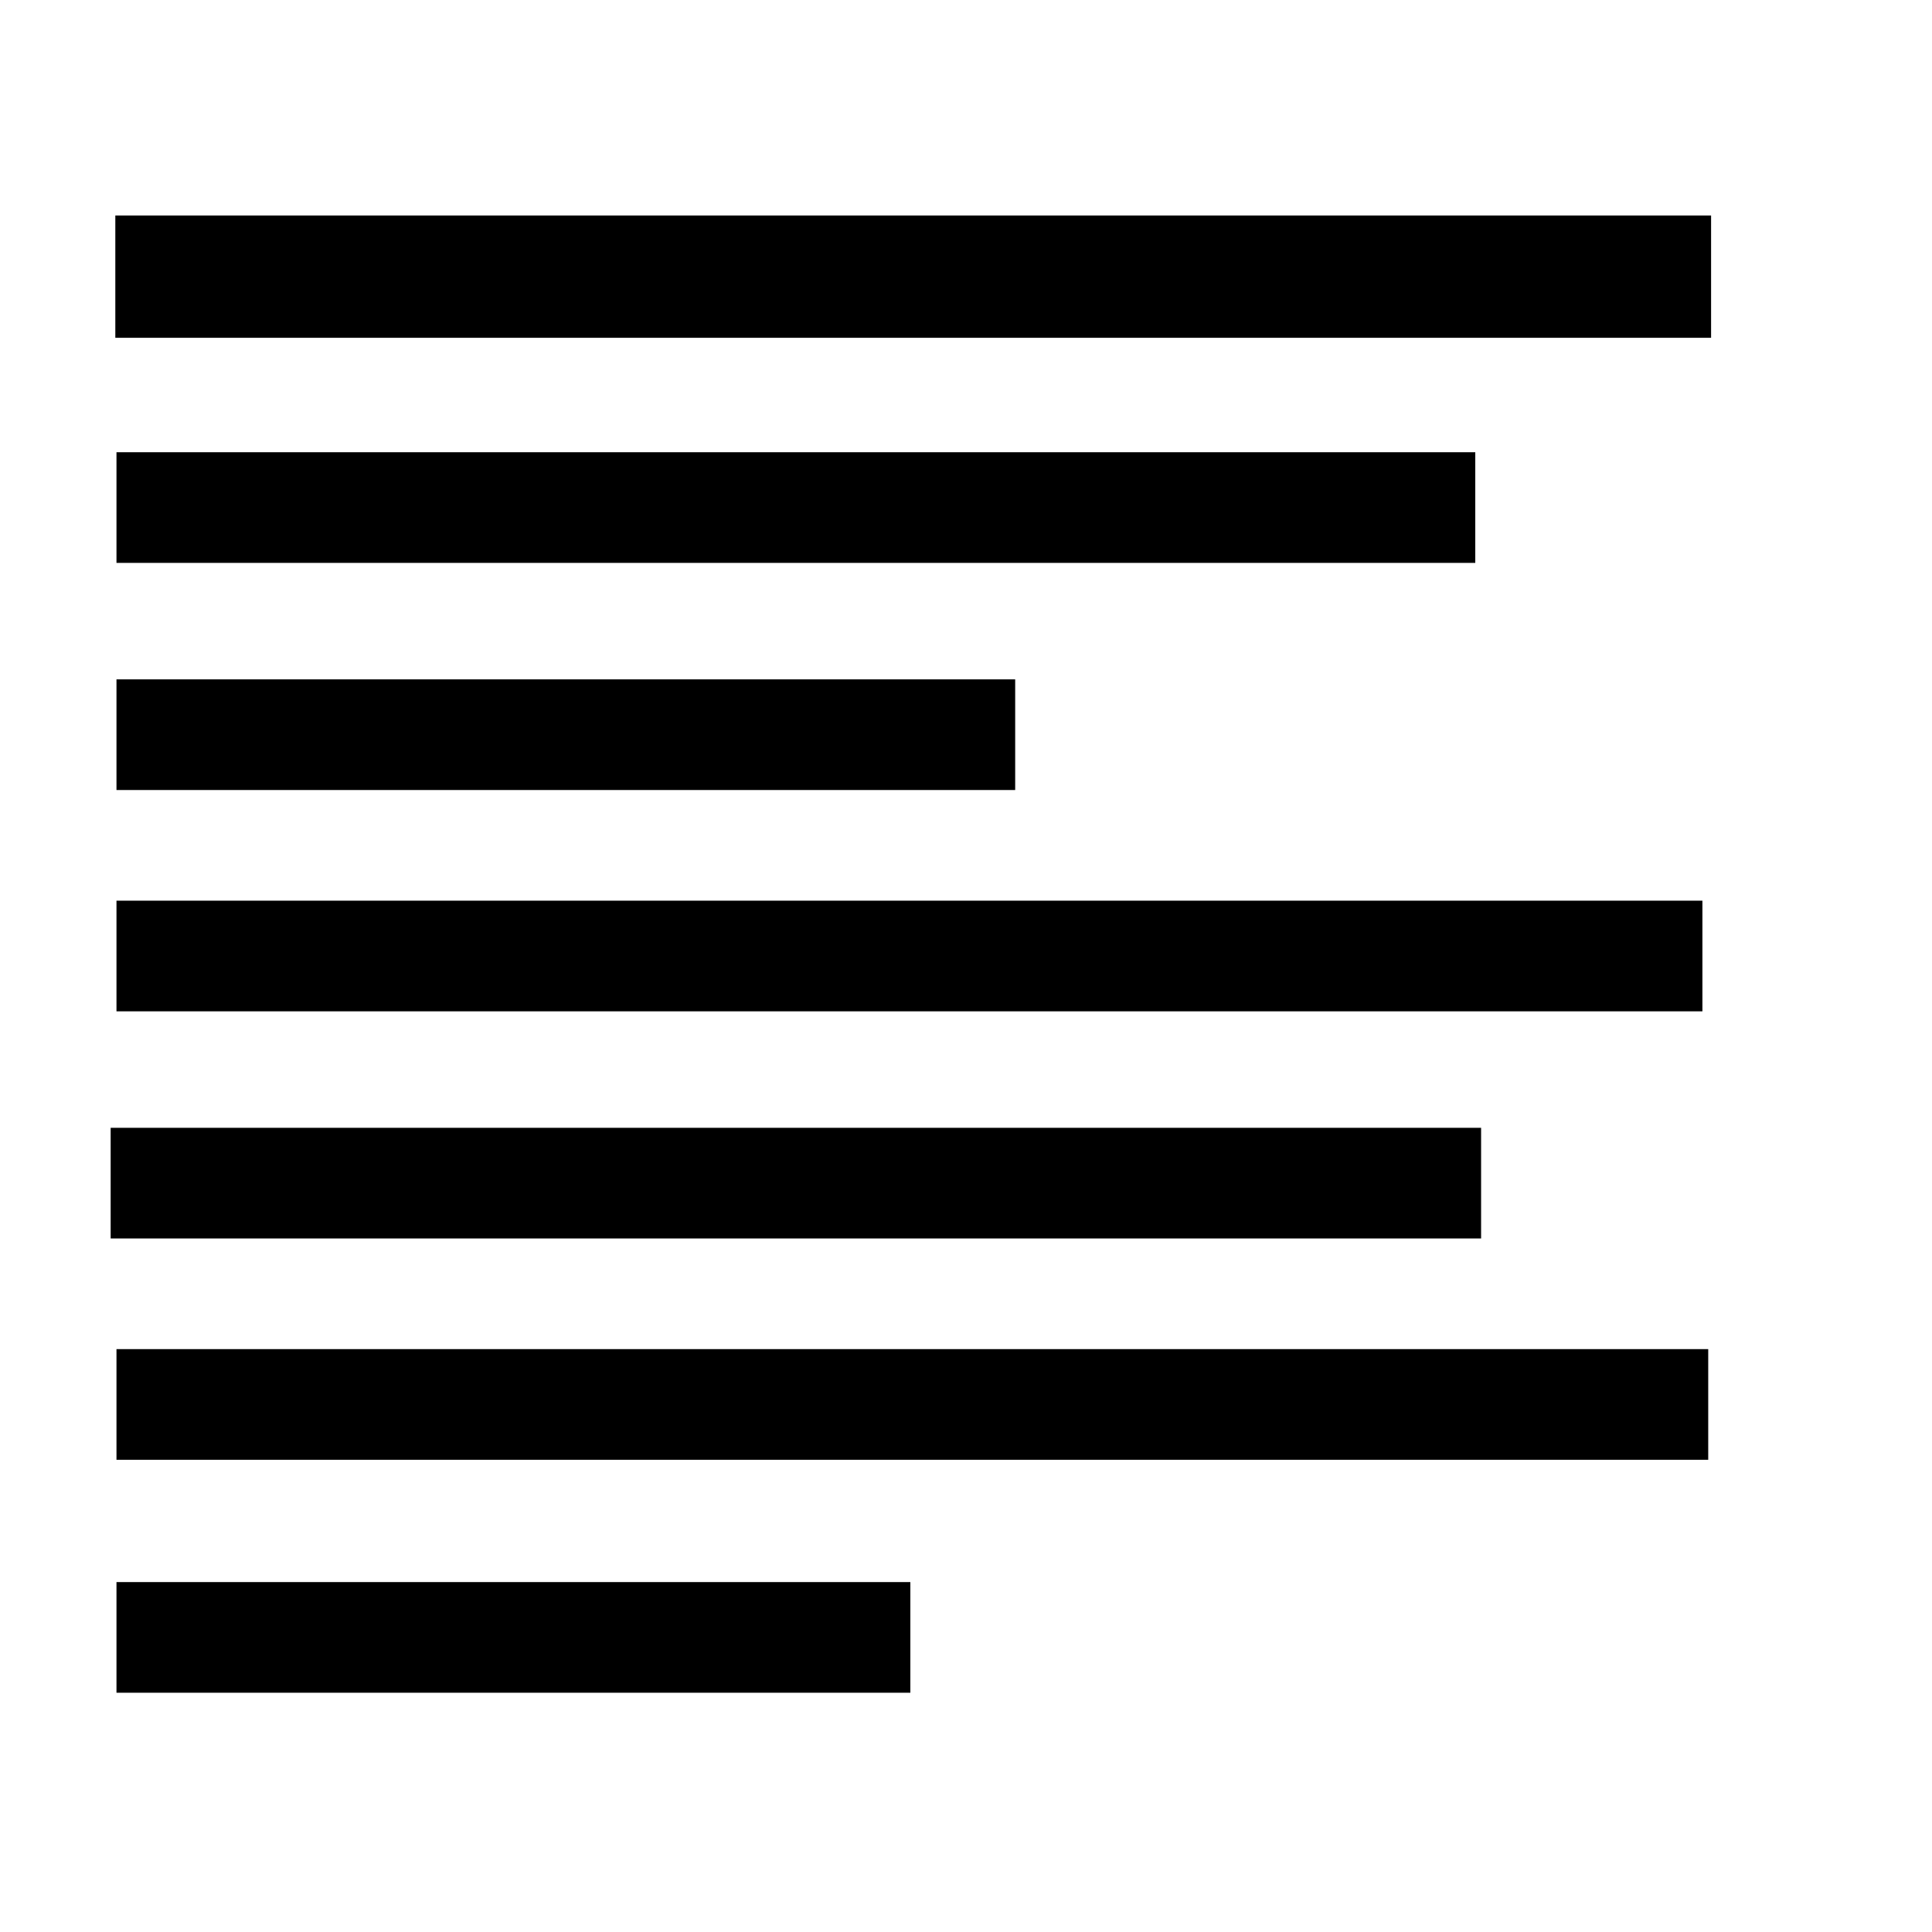
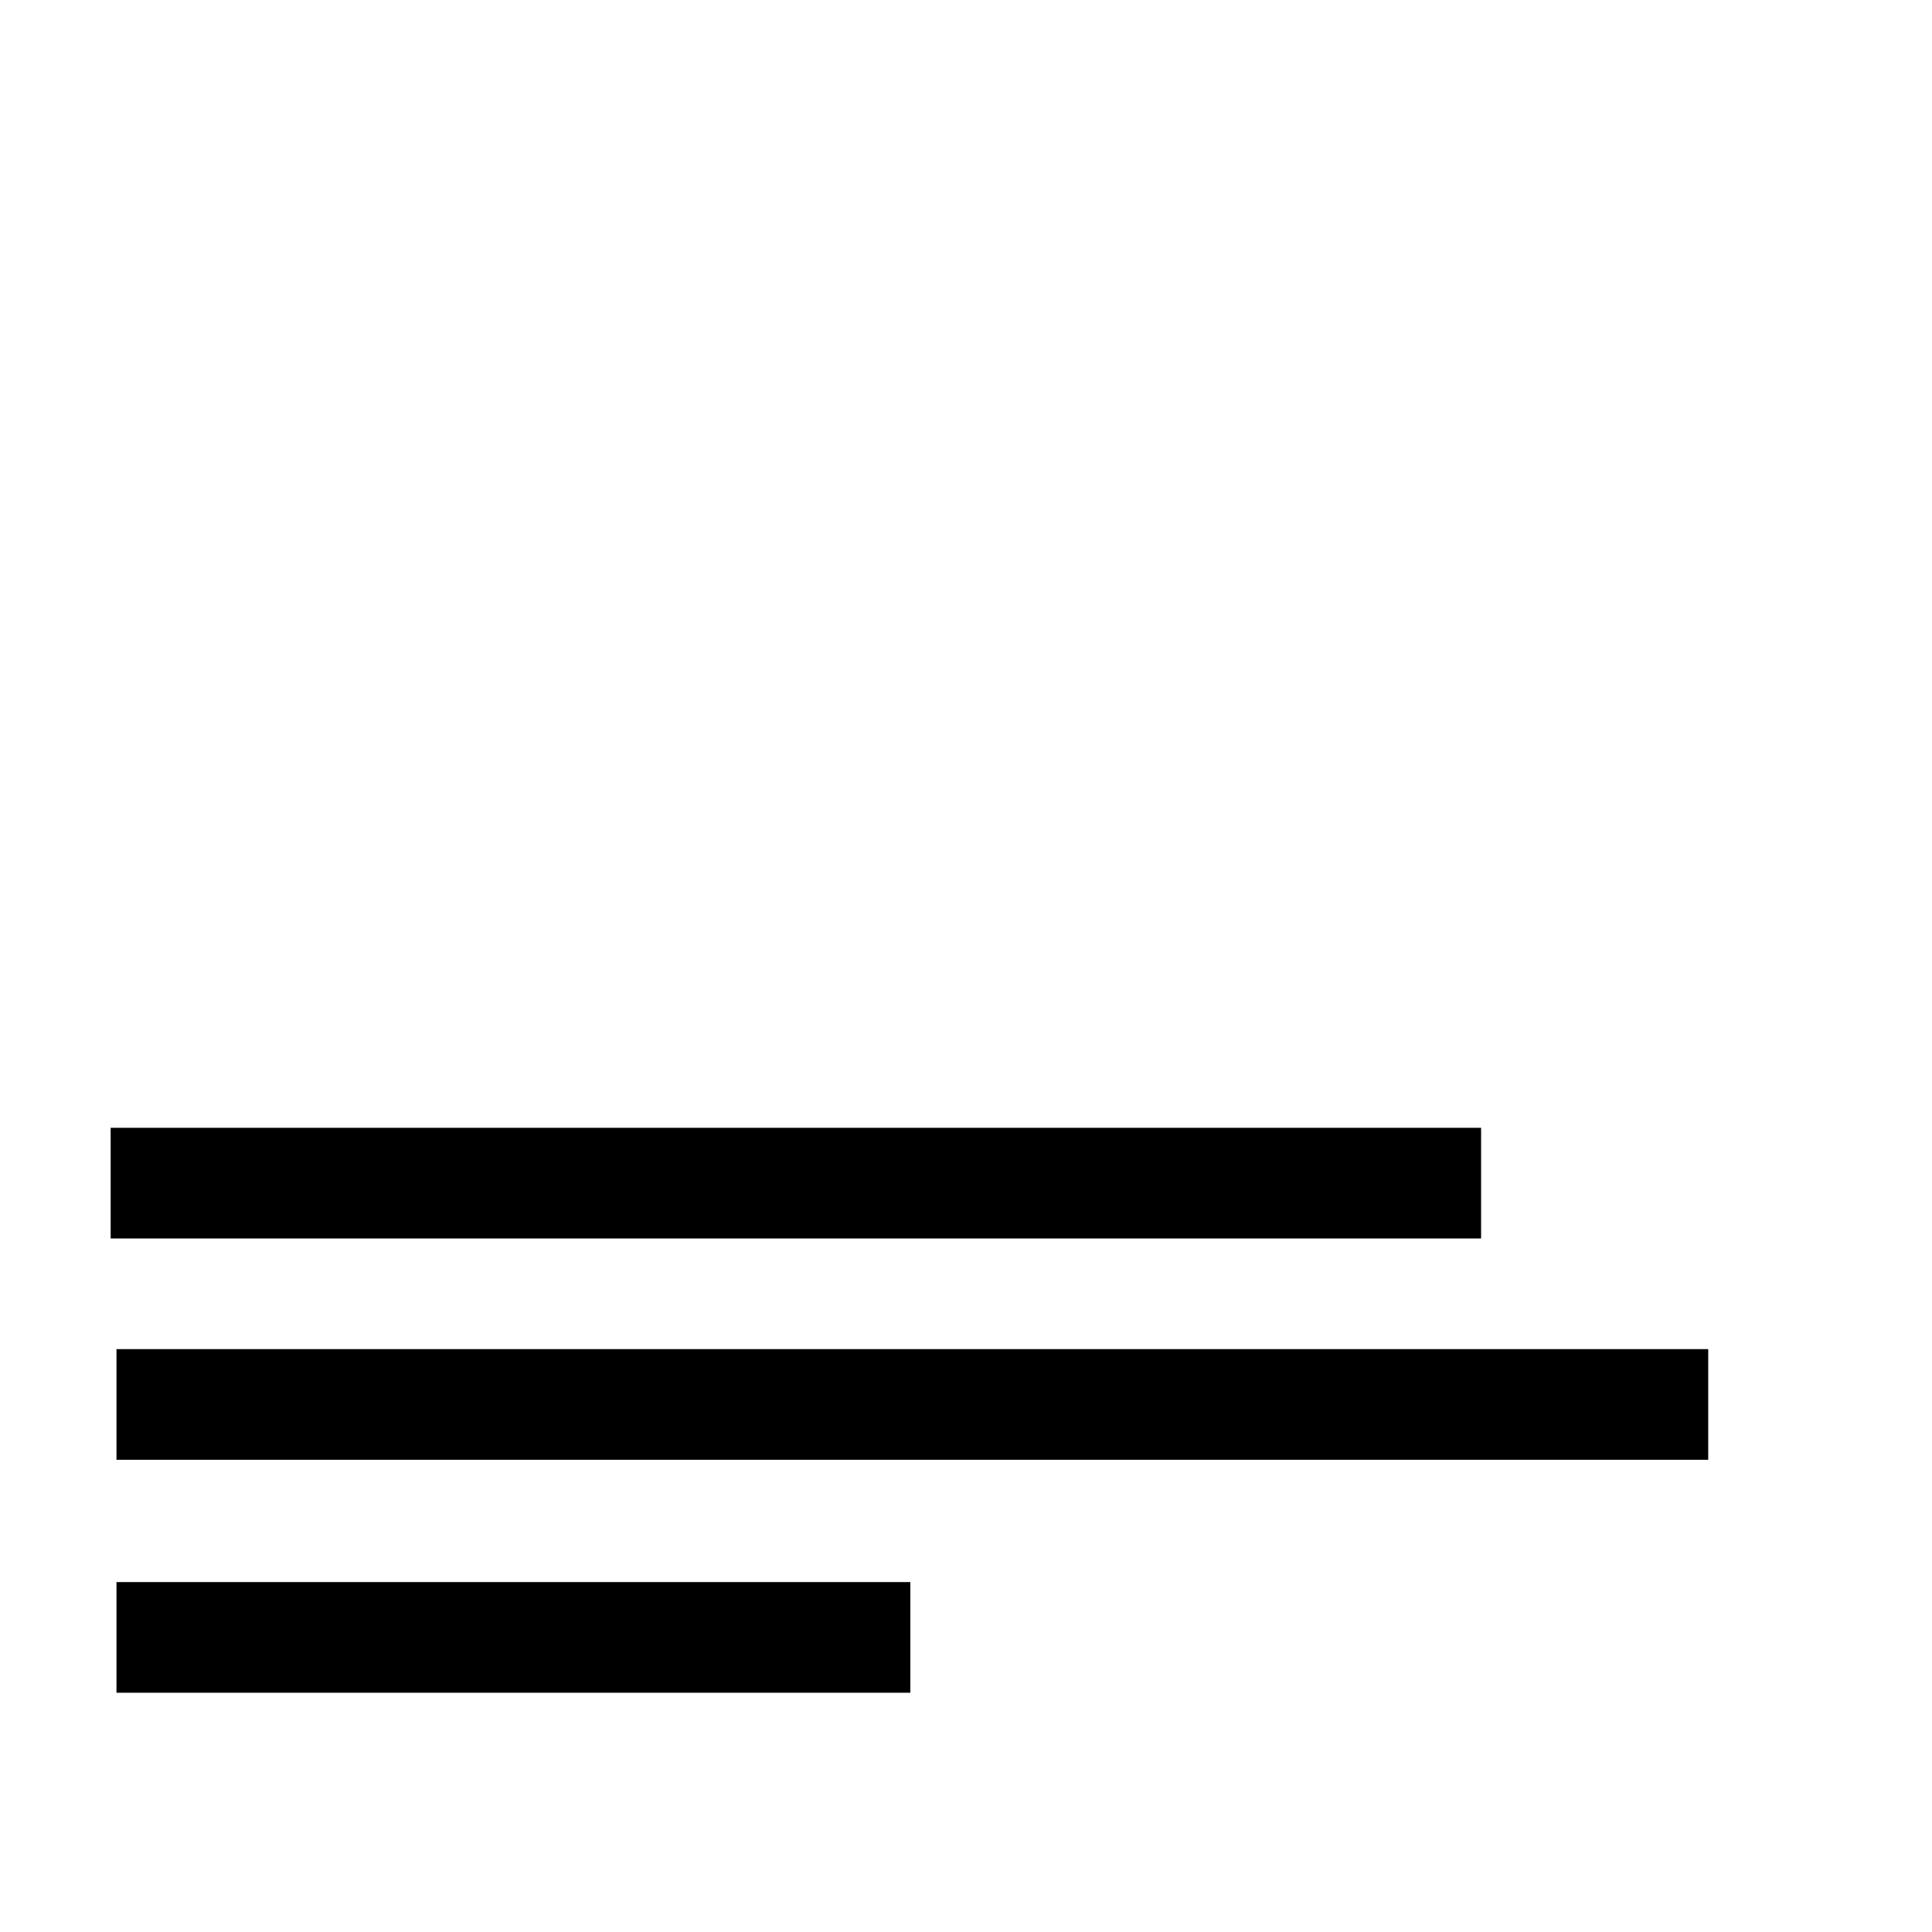
<svg xmlns="http://www.w3.org/2000/svg" xmlns:ns1="http://sodipodi.sourceforge.net/DTD/sodipodi-0.dtd" width="350pt" height="350pt" id="svg602" ns1:version="0.34" ns1:docname="/usr/share/icons/Lemon/scalable/actions/leftjust.svg" ns1:docbase="/usr/share/icons/Lemon/scalable/actions/">
  <defs id="defs606" />
  <ns1:namedview id="base" />
-   <path style="font-size:12;fill:#000000;fill-rule:evenodd;fill-opacity:1;" d="M 413.306 52.05 L 413.306 81.592 L 27.856 81.592 L 27.856 52.05 L 413.306 52.05 z " id="path608" />
-   <path style="font-size:12;fill:#000000;fill-rule:evenodd;fill-opacity:1;" d="M 356.345 109.235 L 356.345 135.963 L 28.135 135.963 L 28.135 109.235 L 356.345 109.235 z " id="path609" />
-   <path style="font-size:12;fill:#000000;fill-rule:evenodd;fill-opacity:1;" d="M 245.212 164.098 L 245.212 190.826 L 28.135 190.826 L 28.135 164.098 L 245.212 164.098 z " id="path610" />
-   <path style="font-size:12;fill:#000000;fill-rule:evenodd;fill-opacity:1;" d="M 411.209 217.555 L 411.209 244.283 L 28.135 244.283 L 28.135 217.555 L 411.209 217.555 z " id="path611" />
  <path style="font-size:12;fill:#000000;fill-rule:evenodd;fill-opacity:1;" d="M 357.752 272.418 L 357.752 299.146 L 26.728 299.146 L 26.728 272.418 L 357.752 272.418 z " id="path612" />
  <path style="font-size:12;fill:#000000;fill-rule:evenodd;fill-opacity:1;" d="M 412.615 325.875 L 412.615 352.603 L 28.135 352.603 L 28.135 325.875 L 412.615 325.875 z " id="path613" />
  <path style="font-size:12;fill:#000000;fill-rule:evenodd;fill-opacity:1;" d="M 219.89 382.145 L 219.89 408.873 L 28.135 408.873 L 28.135 382.145 L 219.89 382.145 z " id="path614" />
</svg>